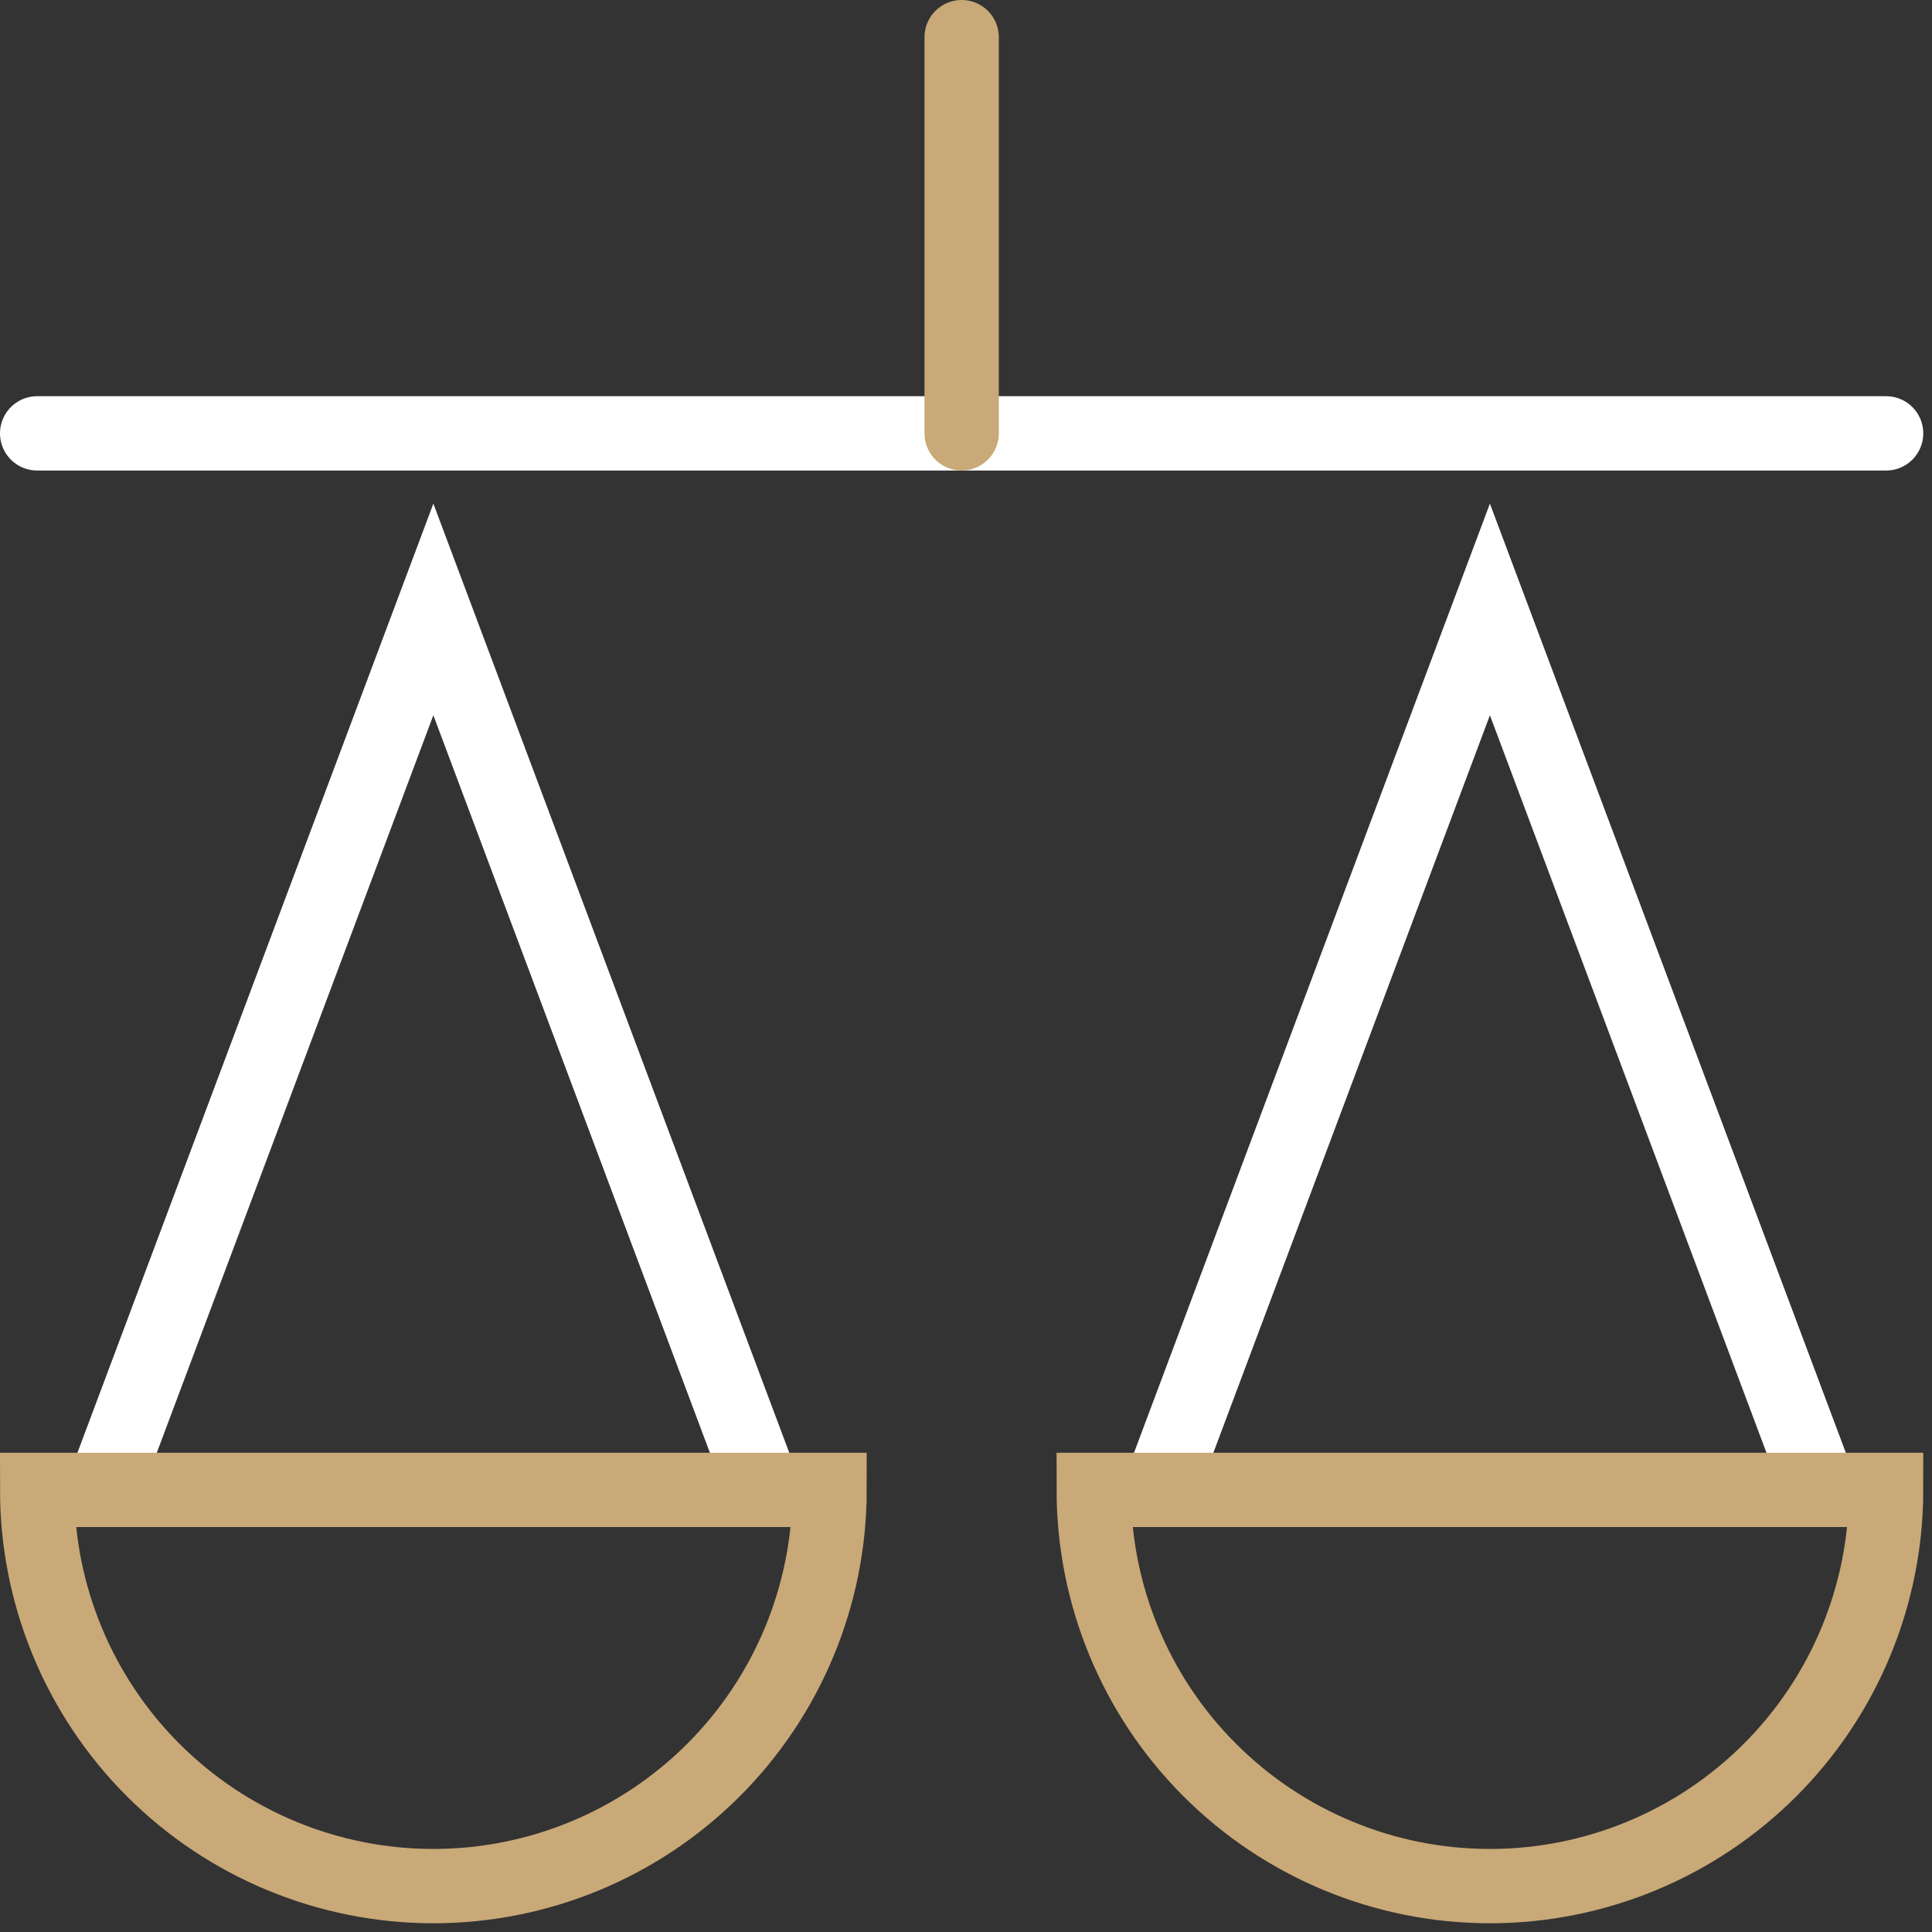
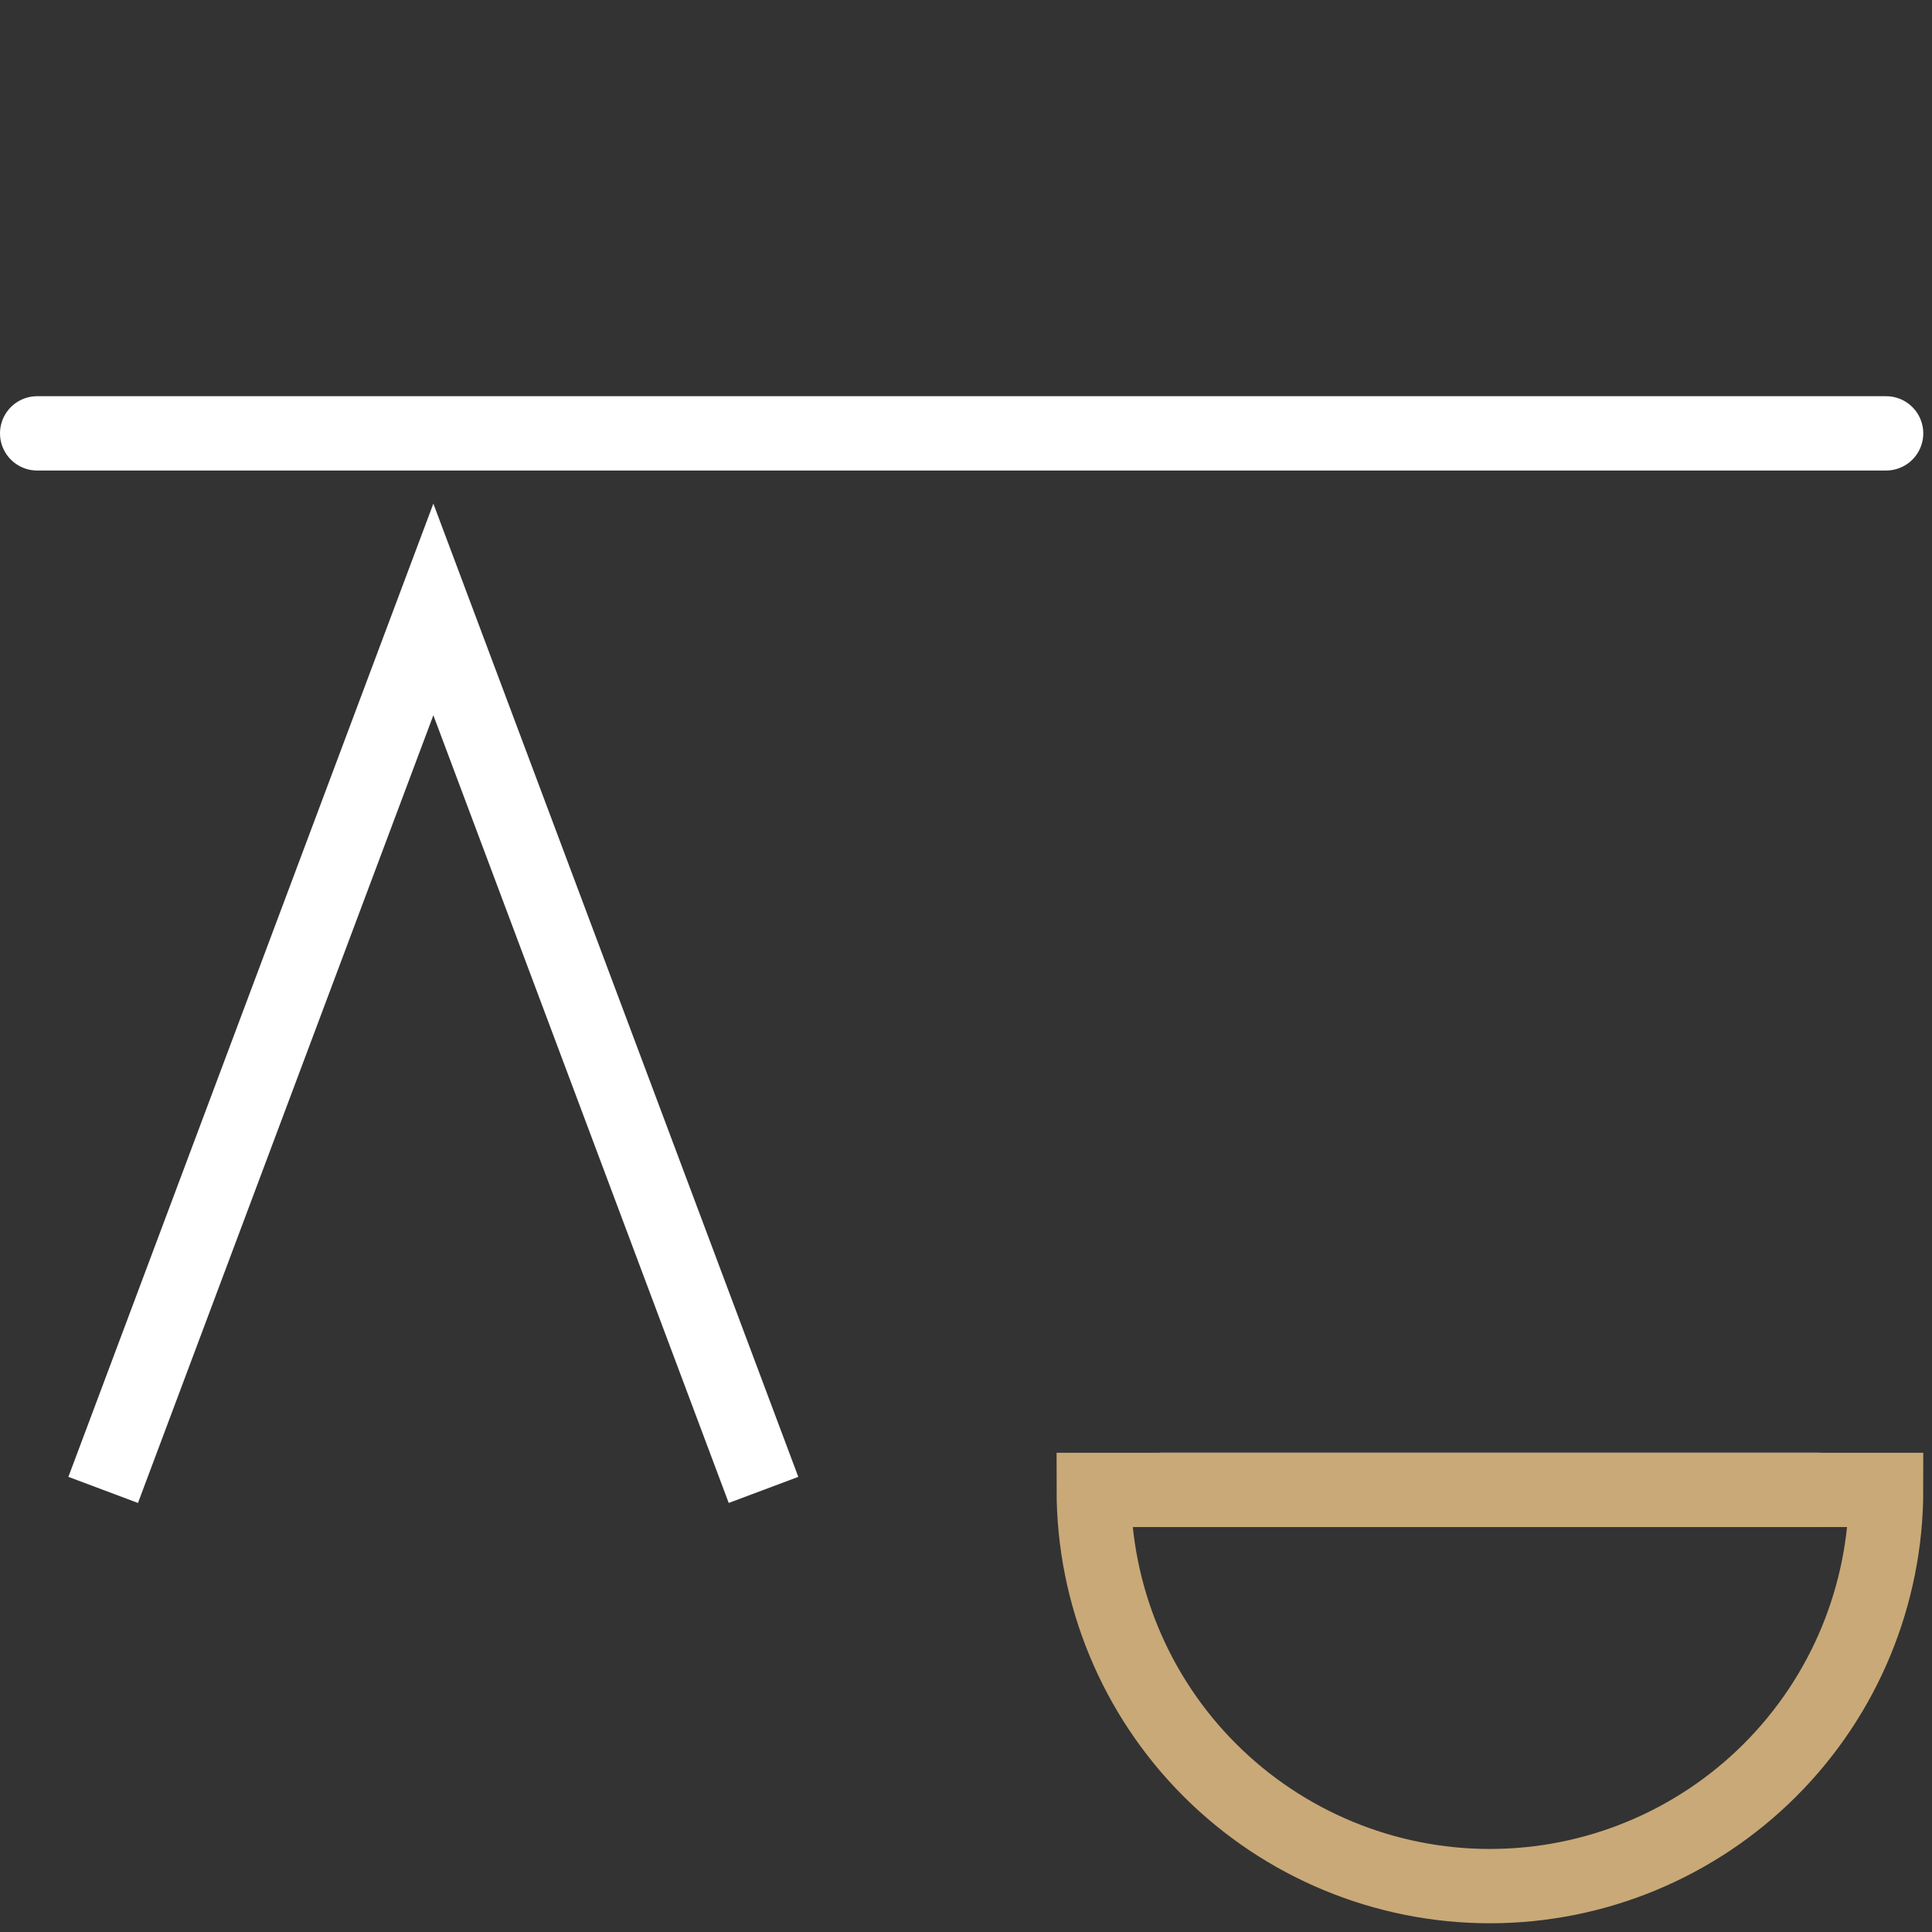
<svg xmlns="http://www.w3.org/2000/svg" width="52" height="52" viewBox="0 0 52 52" fill="none">
  <rect x="0" y="0" width="52" height="52" fill="#333333" stroke="none" />
  <path d="M1 11.664H50.765" stroke="white" stroke-width="2" stroke-linecap="round" />
  <path d="M2.777 40.101L11.664 16.403L20.55 40.101" stroke="white" stroke-width="2" />
-   <path d="M22.328 40.101C22.328 42.929 21.204 45.642 19.204 47.641C17.204 49.641 14.492 50.765 11.664 50.765C8.836 50.765 6.123 49.641 4.123 47.641C2.124 45.642 1 42.929 1 40.101H22.328Z" stroke="#C9A977" stroke-width="2" />
-   <path d="M31.215 40.101L40.101 16.403L48.988 40.101" stroke="white" stroke-width="2" />
+   <path d="M31.215 40.101L48.988 40.101" stroke="white" stroke-width="2" />
  <path d="M50.765 40.101C50.765 42.929 49.642 45.642 47.642 47.641C45.642 49.641 42.93 50.765 40.101 50.765C37.273 50.765 34.561 49.641 32.561 47.641C30.561 45.642 29.438 42.929 29.438 40.101H50.765Z" stroke="#C9A977" stroke-width="2" />
-   <path d="M25.883 11.664V1" stroke="#C9A977" stroke-width="2" stroke-linecap="round" />
</svg>